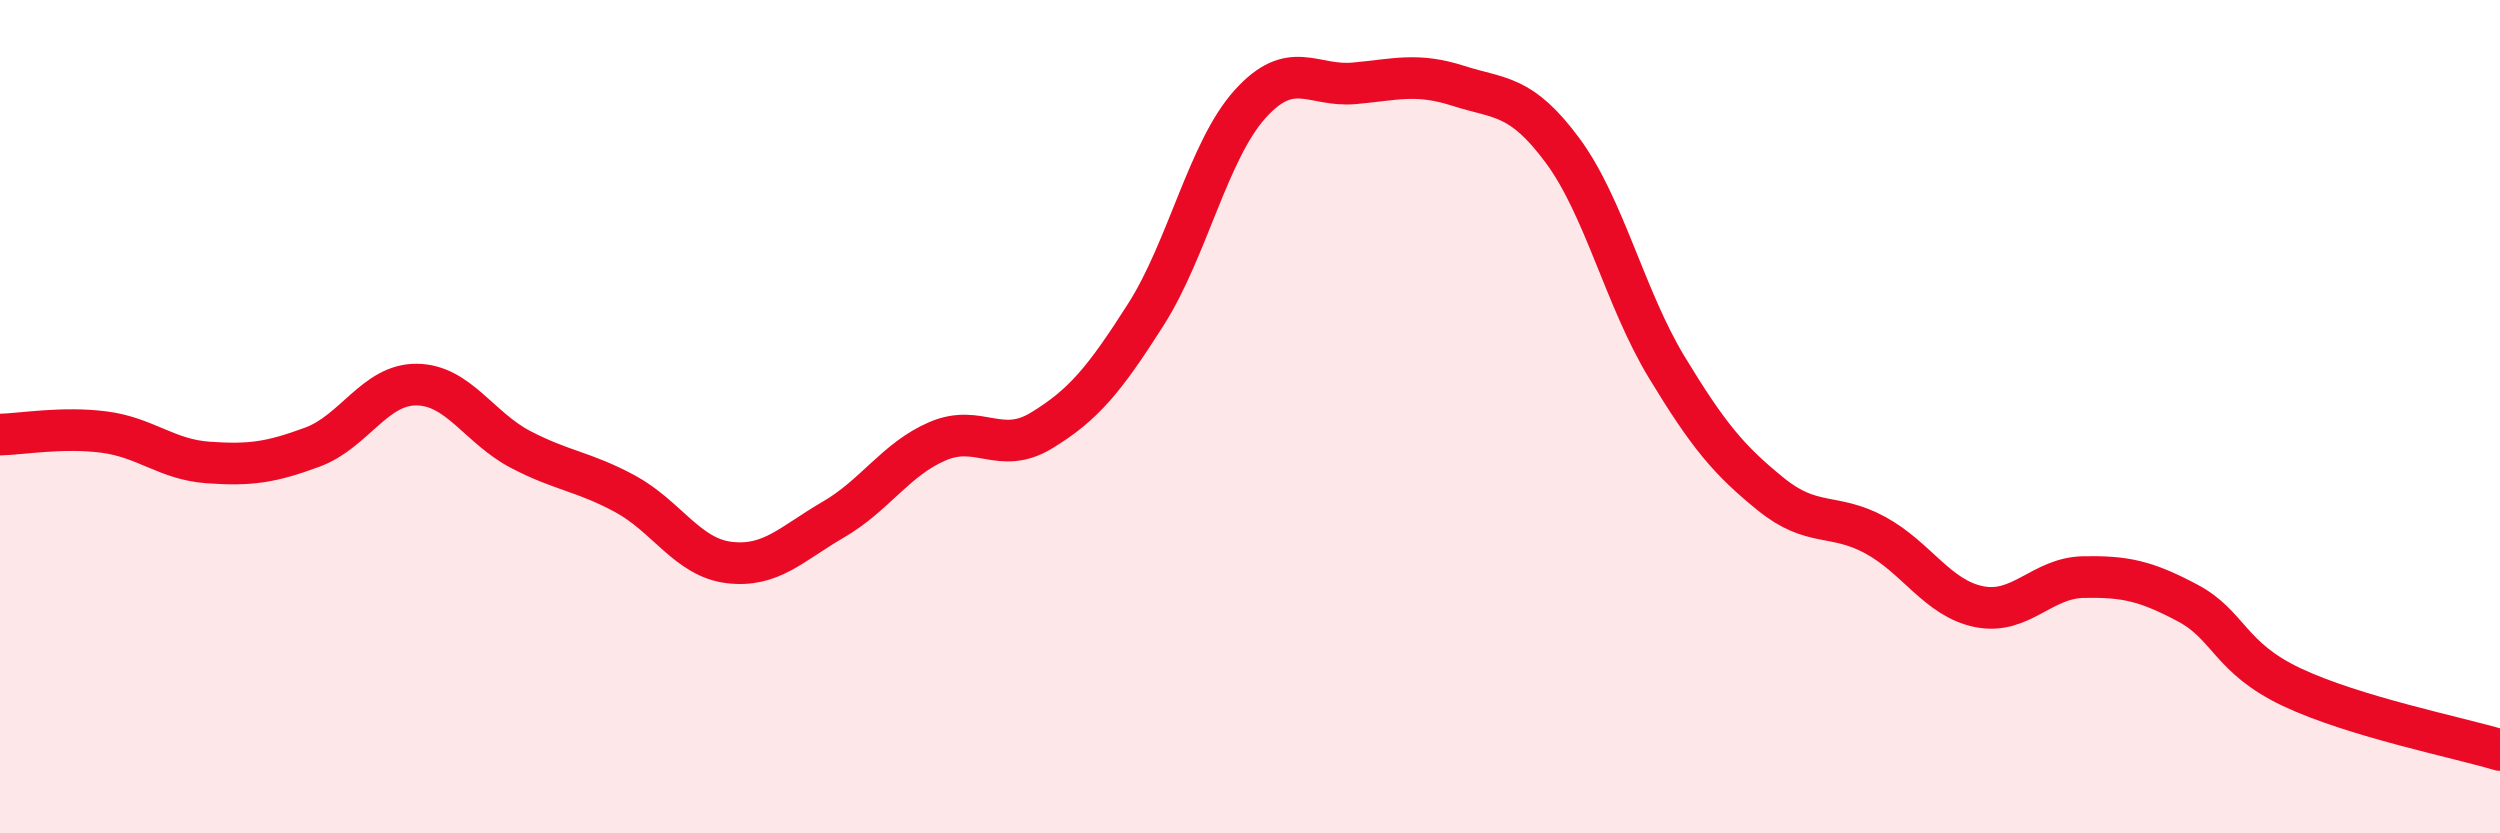
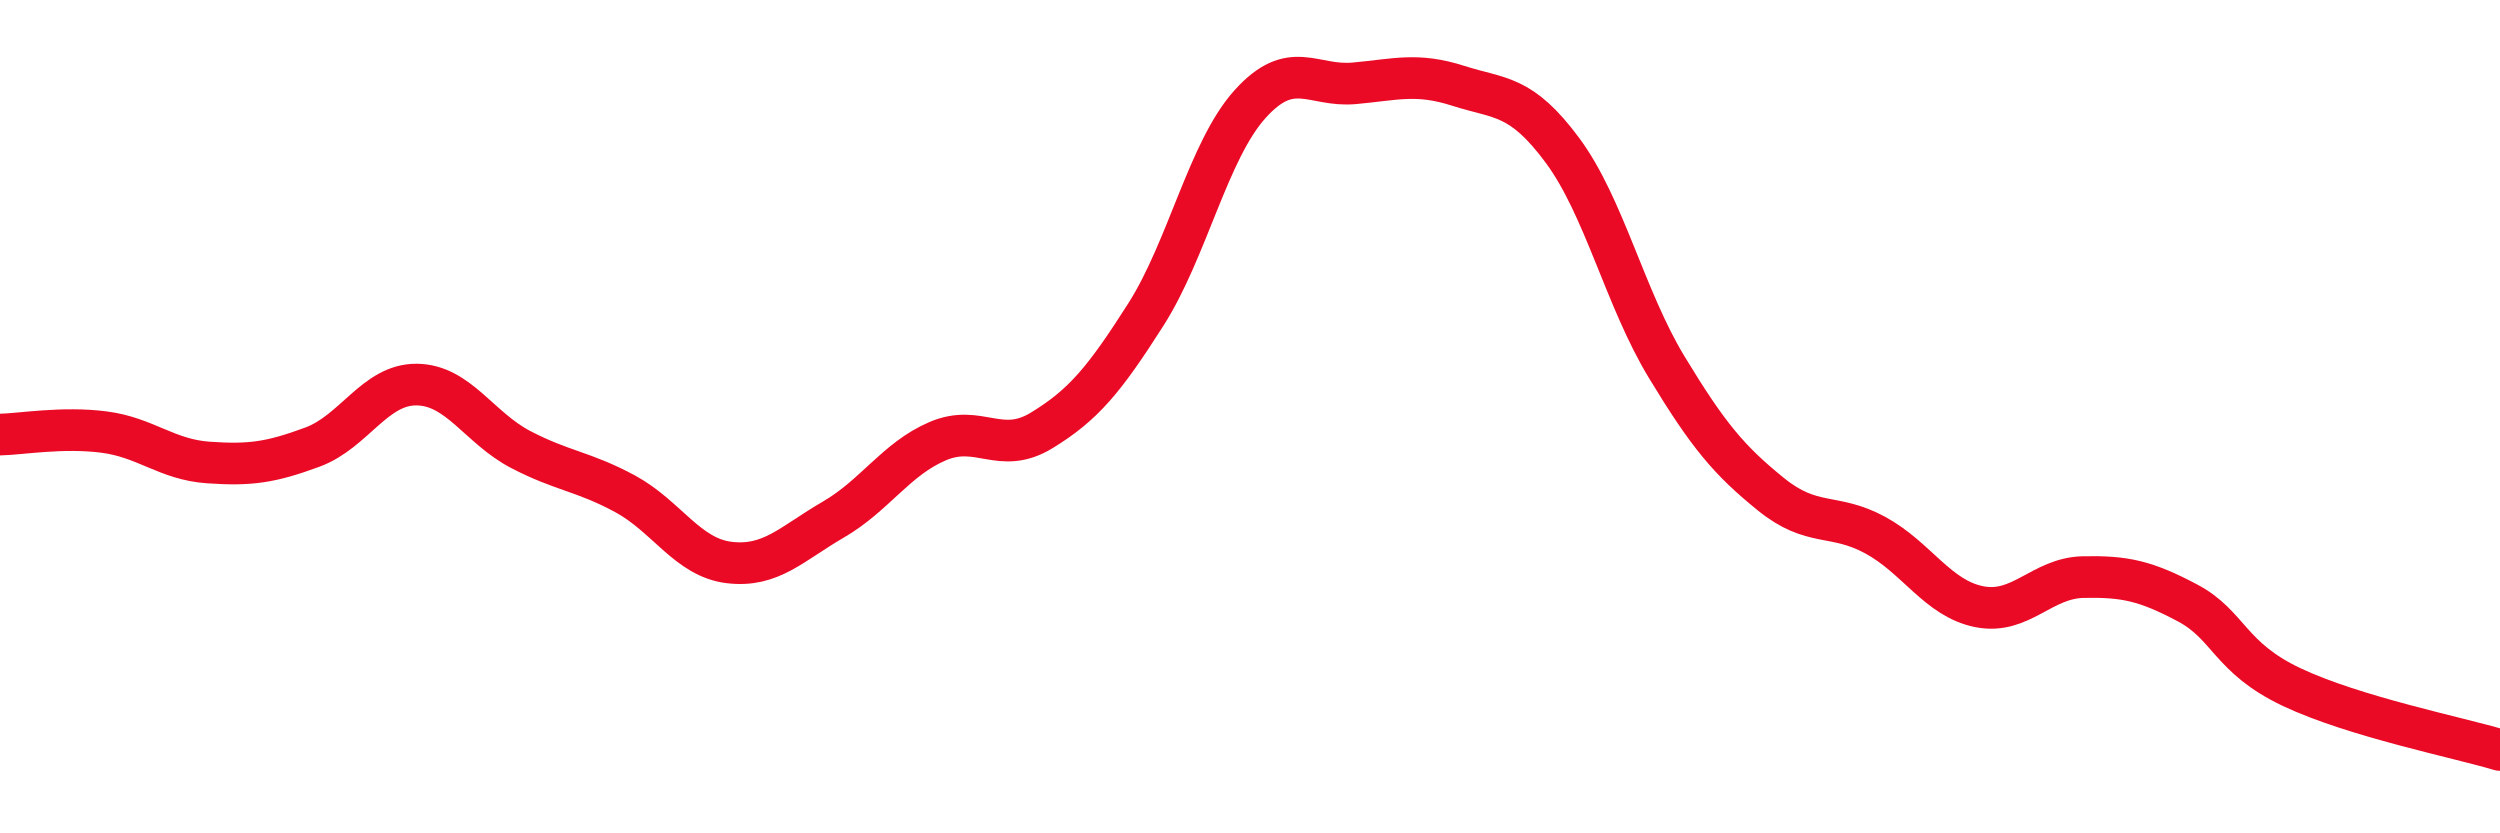
<svg xmlns="http://www.w3.org/2000/svg" width="60" height="20" viewBox="0 0 60 20">
-   <path d="M 0,10.43 C 0.5,10.42 1.5,10.24 2.5,10.37 C 3.5,10.5 4,11.03 5,11.1 C 6,11.17 6.5,11.1 7.5,10.73 C 8.5,10.36 9,9.22 10,9.23 C 11,9.24 11.5,10.27 12.5,10.79 C 13.5,11.31 14,11.31 15,11.85 C 16,12.39 16.5,13.38 17.5,13.5 C 18.5,13.62 19,13.05 20,12.47 C 21,11.89 21.5,11.02 22.5,10.59 C 23.5,10.16 24,10.94 25,10.33 C 26,9.72 26.5,9.12 27.5,7.55 C 28.5,5.98 29,3.61 30,2.5 C 31,1.39 31.5,2.09 32.5,2 C 33.5,1.91 34,1.74 35,2.06 C 36,2.38 36.5,2.26 37.5,3.61 C 38.5,4.96 39,7.16 40,8.81 C 41,10.46 41.5,11.05 42.5,11.86 C 43.5,12.67 44,12.3 45,12.84 C 46,13.38 46.5,14.36 47.5,14.56 C 48.5,14.76 49,13.87 50,13.85 C 51,13.83 51.5,13.94 52.5,14.47 C 53.5,15 53.5,15.78 55,16.49 C 56.5,17.2 59,17.7 60,18L60 20L0 20Z" fill="#EB0A25" opacity="0.1" stroke-linecap="round" stroke-linejoin="round" />
  <path d="M 0,10.43 C 0.5,10.42 1.5,10.24 2.5,10.37 C 3.5,10.5 4,11.03 5,11.1 C 6,11.17 6.5,11.1 7.5,10.73 C 8.5,10.36 9,9.22 10,9.23 C 11,9.24 11.5,10.27 12.5,10.79 C 13.5,11.31 14,11.31 15,11.85 C 16,12.39 16.5,13.38 17.5,13.5 C 18.5,13.62 19,13.05 20,12.47 C 21,11.89 21.5,11.02 22.5,10.59 C 23.5,10.16 24,10.94 25,10.33 C 26,9.72 26.5,9.12 27.5,7.55 C 28.5,5.98 29,3.61 30,2.5 C 31,1.39 31.5,2.09 32.5,2 C 33.5,1.91 34,1.74 35,2.06 C 36,2.38 36.5,2.26 37.5,3.61 C 38.5,4.96 39,7.16 40,8.81 C 41,10.46 41.5,11.05 42.5,11.86 C 43.5,12.67 44,12.3 45,12.84 C 46,13.38 46.5,14.36 47.5,14.56 C 48.5,14.76 49,13.87 50,13.85 C 51,13.83 51.5,13.94 52.5,14.47 C 53.5,15 53.5,15.78 55,16.49 C 56.5,17.2 59,17.7 60,18" stroke="#EB0A25" stroke-width="1" fill="none" stroke-linecap="round" stroke-linejoin="round" />
</svg>